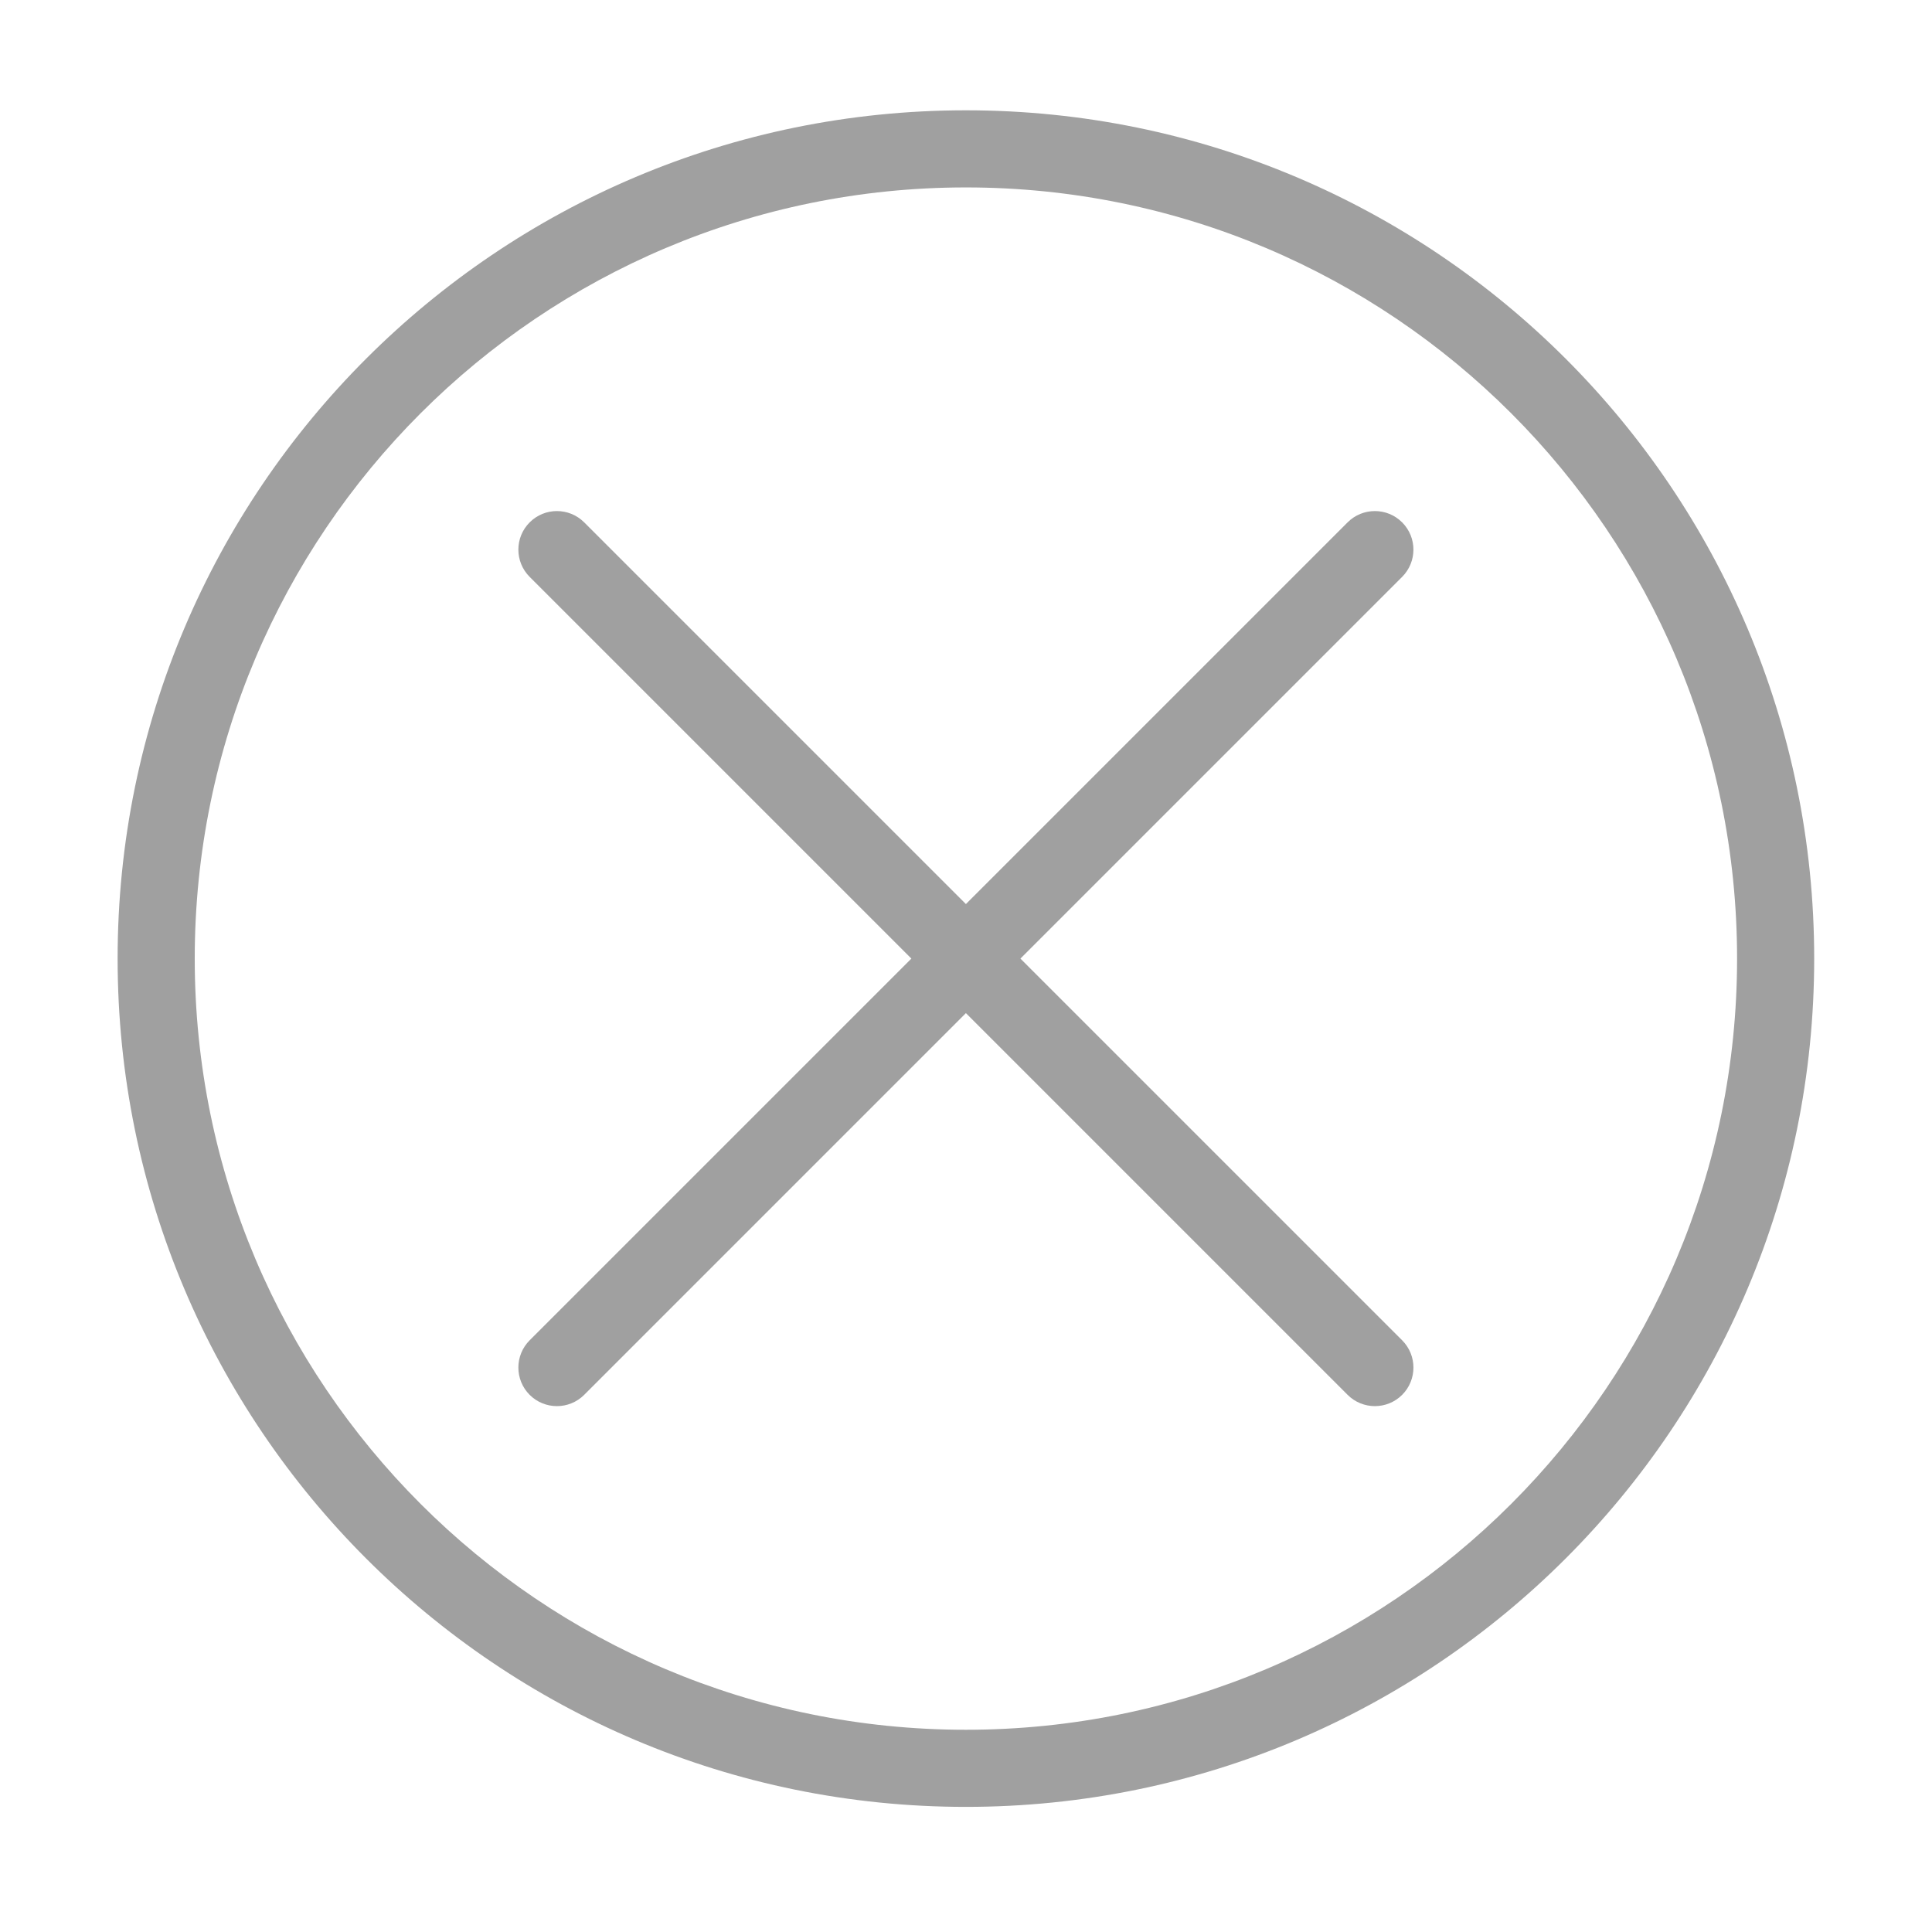
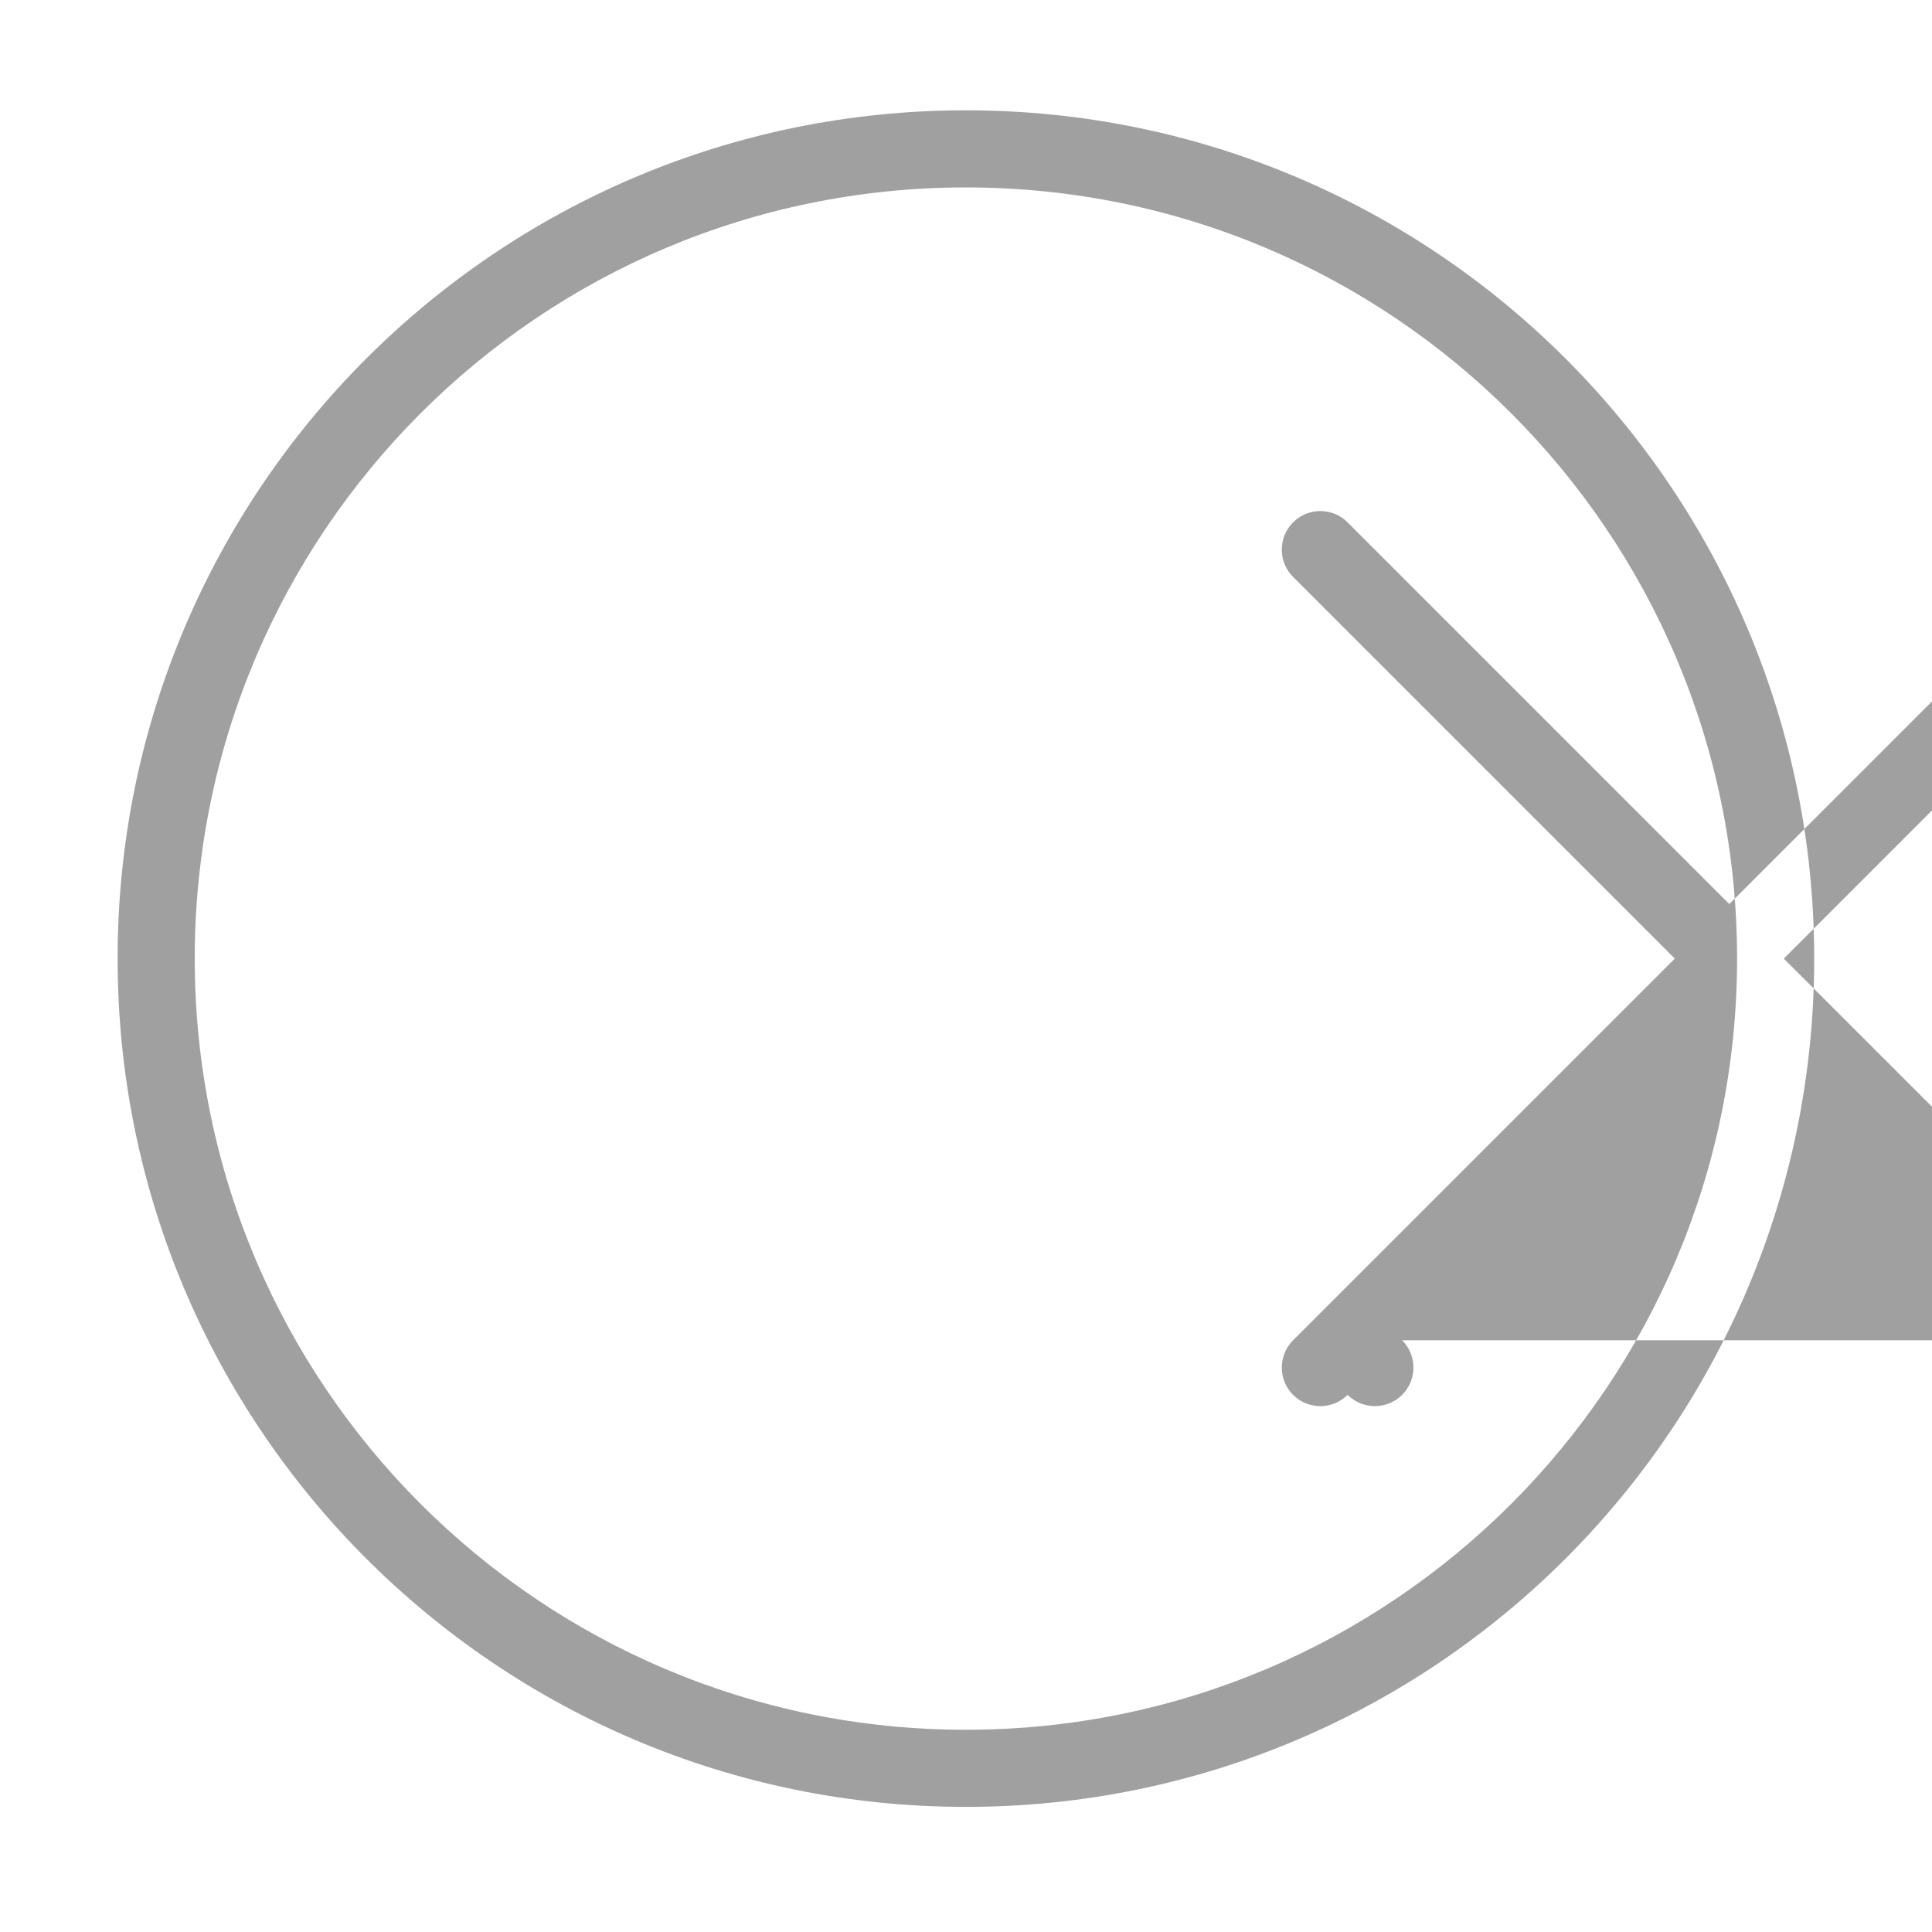
<svg xmlns="http://www.w3.org/2000/svg" t="1487391804880" class="icon" style="" viewBox="0 0 1024 1024" version="1.1" p-id="1006" width="128" height="128">
  <defs>
    <style type="text/css" />
  </defs>
-   <path d="M511.95 58.466c-248.315 0-449.61 201.295-449.61 449.61s201.295 449.61 449.61 449.61c248.315 0 449.61-201.295 449.61-449.61s-201.296-449.61-449.61-449.61zM511.95 916.813c-225.743 0-408.736-182.994-408.736-408.736s182.993-408.737 408.736-408.737c225.742 0 408.736 182.994 408.736 408.736s-182.994 408.737-408.736 408.737zM743.172 710.388c7.973 7.983 7.973 20.926 0 28.909-7.985 7.973-20.928 7.973-28.91 0l-202.312-202.322-202.313 202.322c-7.983 7.973-20.926 7.973-28.909 0-7.973-7.985-7.973-20.928 0-28.909l202.322-202.313-202.313-202.312c-7.983-7.983-7.983-20.926 0-28.9 7.975-7.983 20.917-7.983 28.9 0l202.313 202.313 202.312-202.313c7.983-7.983 20.926-7.983 28.9 0 7.983 7.975 7.983 20.917 0 28.9l-202.313 202.312 202.323 202.313z" p-id="1007" fill="#a0a0a0" />
+   <path d="M511.95 58.466c-248.315 0-449.61 201.295-449.61 449.61s201.295 449.61 449.61 449.61c248.315 0 449.61-201.295 449.61-449.61s-201.296-449.61-449.61-449.61zM511.95 916.813c-225.743 0-408.736-182.994-408.736-408.736s182.993-408.737 408.736-408.737c225.742 0 408.736 182.994 408.736 408.736s-182.994 408.737-408.736 408.737zM743.172 710.388c7.973 7.983 7.973 20.926 0 28.909-7.985 7.973-20.928 7.973-28.91 0c-7.983 7.973-20.926 7.973-28.909 0-7.973-7.985-7.973-20.928 0-28.909l202.322-202.313-202.313-202.312c-7.983-7.983-7.983-20.926 0-28.9 7.975-7.983 20.917-7.983 28.9 0l202.313 202.313 202.312-202.313c7.983-7.983 20.926-7.983 28.9 0 7.983 7.975 7.983 20.917 0 28.9l-202.313 202.312 202.323 202.313z" p-id="1007" fill="#a0a0a0" />
</svg>